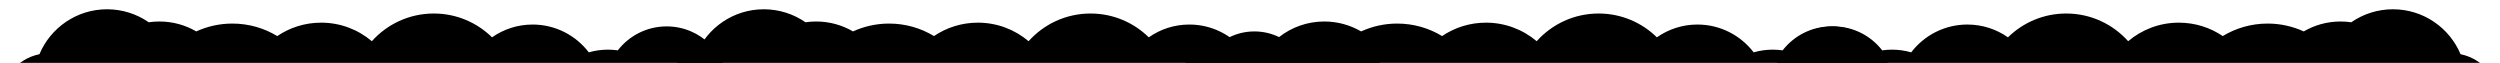
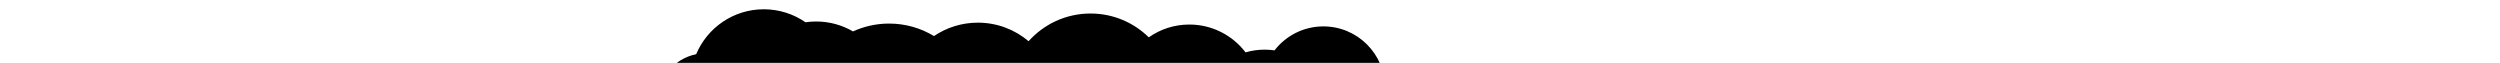
<svg xmlns="http://www.w3.org/2000/svg" width="7956" height="200" viewBox="0 0 7956 200" fill="none">
  <g clip-path="url(#clip0)">
-     <path fill-rule="evenodd" clip-rule="evenodd" d="M624.606 99.982C659.578 83.943 698.493 75 739.5 75C791.776 75 840.651 89.534 882.291 114.773C922.18 87.829 970.265 72.097 1022.02 72.097C1083.52 72.097 1139.83 94.306 1183.37 131.141C1231.8 77.044 1302.18 43 1380.5 43C1452.69 43 1518.12 71.918 1565.85 118.802C1602.39 93.146 1646.91 78.087 1694.96 78.087C1767.9 78.087 1832.73 112.803 1873.84 166.614C1893.08 161.007 1913.44 158 1934.5 158C1945.22 158 1955.75 158.779 1966.05 160.283C2002 113.875 2058.26 84 2121.5 84C2230.02 84 2318 171.976 2318 280.5C2318 387.766 2232.05 474.958 2125.27 476.965C2088.72 544.854 2017 591 1934.5 591C1868.64 591 1809.65 561.595 1769.95 515.198C1746.49 523.489 1721.25 528 1694.96 528C1649.2 528 1606.63 514.339 1571.12 490.874C1523 540.883 1455.38 572 1380.5 572C1322.82 572 1269.46 553.538 1225.99 522.201C1204.96 530.445 1182.06 534.97 1158.11 534.97C1156.44 534.97 1154.78 534.948 1153.12 534.905C1115.01 558.427 1070.1 572 1022.03 572C987.863 572 955.301 565.147 925.64 552.74C876.614 597.613 811.261 625 739.5 625C657.954 625 584.683 589.635 534.24 533.433C525.404 534.448 516.418 534.97 507.309 534.97C458.041 534.97 412.34 519.698 374.682 493.628C363.581 495.25 352.226 496.089 340.675 496.089C299.88 496.089 261.531 485.618 228.169 467.217C206.889 477.953 182.839 484 157.377 484C70.46 484 -0 413.54 -0 326.623C-0 250.621 53.874 187.202 125.518 172.473C160.819 88.487 243.86 29.512 340.675 29.512C389.943 29.512 435.644 44.785 473.302 70.855C484.403 69.233 495.758 68.394 507.309 68.394C550.071 68.394 590.145 79.899 624.606 99.982Z" fill="black" />
-   </g>
+     </g>
  <g clip-path="url(#clip1)">
    <path fill-rule="evenodd" clip-rule="evenodd" d="M2714.61 99.982C2749.58 83.943 2788.49 75 2829.5 75C2881.78 75 2930.65 89.534 2972.29 114.773C3012.18 87.829 3060.27 72.097 3112.02 72.097C3173.52 72.097 3229.83 94.306 3273.37 131.141C3321.8 77.044 3392.18 43 3470.5 43C3542.69 43 3608.12 71.918 3655.85 118.802C3692.39 93.146 3736.91 78.087 3784.96 78.087C3857.9 78.087 3922.73 112.803 3963.84 166.614C3983.08 161.007 4003.44 158 4024.5 158C4035.22 158 4045.75 158.779 4056.05 160.283C4092 113.875 4148.26 84 4211.5 84C4320.02 84 4408 171.976 4408 280.5C4408 387.766 4322.05 474.958 4215.27 476.965C4178.72 544.854 4107 591 4024.5 591C3958.64 591 3899.65 561.595 3859.95 515.198C3836.49 523.489 3811.25 528 3784.96 528C3739.2 528 3696.63 514.339 3661.12 490.874C3613 540.883 3545.38 572 3470.5 572C3412.82 572 3359.46 553.538 3315.99 522.201C3294.96 530.445 3272.06 534.97 3248.11 534.97C3246.44 534.97 3244.78 534.948 3243.12 534.905C3205.01 558.427 3160.1 572 3112.03 572C3077.86 572 3045.3 565.147 3015.64 552.74C2966.61 597.613 2901.26 625 2829.5 625C2747.95 625 2674.68 589.635 2624.24 533.433C2615.4 534.448 2606.42 534.97 2597.31 534.97C2548.04 534.97 2502.34 519.698 2464.68 493.628C2453.58 495.25 2442.23 496.089 2430.67 496.089C2389.88 496.089 2351.53 485.618 2318.17 467.217C2296.89 477.953 2272.84 484 2247.38 484C2160.46 484 2090 413.54 2090 326.623C2090 250.621 2143.87 187.202 2215.52 172.473C2250.82 88.487 2333.86 29.512 2430.67 29.512C2479.94 29.512 2525.64 44.785 2563.3 70.855C2574.4 69.233 2585.76 68.394 2597.31 68.394C2640.07 68.394 2680.15 79.899 2714.61 99.982Z" fill="black" />
  </g>
  <g clip-path="url(#clip2)">
-     <path fill-rule="evenodd" clip-rule="evenodd" d="M4331.61 99.982C4366.58 83.943 4405.49 75 4446.5 75C4498.78 75 4547.65 89.534 4589.29 114.773C4629.18 87.829 4677.27 72.097 4729.02 72.097C4790.52 72.097 4846.83 94.306 4890.37 131.141C4938.8 77.044 5009.18 43 5087.5 43C5159.69 43 5225.12 71.918 5272.85 118.802C5309.39 93.146 5353.91 78.087 5401.96 78.087C5474.9 78.087 5539.73 112.803 5580.84 166.614C5600.08 161.007 5620.44 158 5641.5 158C5652.22 158 5662.75 158.779 5673.05 160.283C5709 113.875 5765.26 84 5828.5 84C5937.02 84 6025 171.976 6025 280.5C6025 387.766 5939.05 474.958 5832.27 476.965C5795.72 544.854 5724 591 5641.5 591C5575.64 591 5516.65 561.595 5476.95 515.198C5453.49 523.489 5428.25 528 5401.96 528C5356.2 528 5313.63 514.339 5278.12 490.874C5230 540.883 5162.38 572 5087.5 572C5029.82 572 4976.46 553.538 4932.99 522.201C4911.96 530.445 4889.06 534.97 4865.11 534.97C4863.44 534.97 4861.78 534.948 4860.12 534.905C4822.01 558.427 4777.1 572 4729.03 572C4694.86 572 4662.3 565.147 4632.64 552.74C4583.61 597.613 4518.26 625 4446.5 625C4364.95 625 4291.68 589.635 4241.24 533.433C4232.4 534.448 4223.42 534.97 4214.31 534.97C4143.75 534.97 4080.5 503.644 4037.73 454.141C4023.12 457.964 4007.8 460 3992 460C3978.97 460 3966.27 458.616 3954.03 455.987C3928.59 473.649 3897.69 484 3864.38 484C3777.46 484 3707 413.54 3707 326.623C3707 244.702 3769.59 177.401 3849.56 169.934C3882.48 127.391 3934.04 100 3992 100C4020.14 100 4046.78 106.459 4070.5 117.975C4110.13 86.913 4160.06 68.394 4214.31 68.394C4257.07 68.394 4297.15 79.899 4331.61 99.982Z" fill="black" />
+     <path fill-rule="evenodd" clip-rule="evenodd" d="M4331.61 99.982C4366.58 83.943 4405.49 75 4446.5 75C4498.78 75 4547.65 89.534 4589.29 114.773C4629.18 87.829 4677.27 72.097 4729.02 72.097C4790.52 72.097 4846.83 94.306 4890.37 131.141C4938.8 77.044 5009.18 43 5087.5 43C5159.69 43 5225.12 71.918 5272.85 118.802C5309.39 93.146 5353.91 78.087 5401.96 78.087C5474.9 78.087 5539.73 112.803 5580.84 166.614C5600.08 161.007 5620.44 158 5641.5 158C5652.22 158 5662.75 158.779 5673.05 160.283C5709 113.875 5765.26 84 5828.5 84C5937.02 84 6025 171.976 6025 280.5C6025 387.766 5939.05 474.958 5832.27 476.965C5795.72 544.854 5724 591 5641.5 591C5575.64 591 5516.65 561.595 5476.95 515.198C5453.49 523.489 5428.25 528 5401.96 528C5356.2 528 5313.63 514.339 5278.12 490.874C5230 540.883 5162.38 572 5087.5 572C5029.82 572 4976.46 553.538 4932.99 522.201C4911.96 530.445 4889.06 534.97 4865.11 534.97C4822.01 558.427 4777.1 572 4729.03 572C4694.86 572 4662.3 565.147 4632.64 552.74C4583.61 597.613 4518.26 625 4446.5 625C4364.95 625 4291.68 589.635 4241.24 533.433C4232.4 534.448 4223.42 534.97 4214.31 534.97C4143.75 534.97 4080.5 503.644 4037.73 454.141C4023.12 457.964 4007.8 460 3992 460C3978.97 460 3966.27 458.616 3954.03 455.987C3928.59 473.649 3897.69 484 3864.38 484C3777.46 484 3707 413.54 3707 326.623C3707 244.702 3769.59 177.401 3849.56 169.934C3882.48 127.391 3934.04 100 3992 100C4020.14 100 4046.78 106.459 4070.5 117.975C4110.13 86.913 4160.06 68.394 4214.31 68.394C4257.07 68.394 4297.15 79.899 4331.61 99.982Z" fill="black" />
  </g>
  <g clip-path="url(#clip3)">
-     <path fill-rule="evenodd" clip-rule="evenodd" d="M7331.39 99.982C7296.42 83.943 7257.51 75 7216.5 75C7164.22 75 7115.35 89.534 7073.71 114.773C7033.82 87.829 6985.73 72.097 6933.98 72.097C6872.48 72.097 6816.17 94.306 6772.63 131.141C6724.2 77.044 6653.82 43 6575.5 43C6503.31 43 6437.88 71.918 6390.15 118.802C6353.61 93.146 6309.09 78.087 6261.04 78.087C6188.1 78.087 6123.27 112.803 6082.16 166.614C6062.92 161.007 6042.56 158 6021.5 158C6010.78 158 6000.25 158.779 5989.95 160.283C5954 113.875 5897.74 84 5834.5 84C5725.98 84 5638 171.976 5638 280.5C5638 387.766 5723.95 474.958 5830.73 476.965C5867.28 544.854 5939 591 6021.5 591C6087.36 591 6146.35 561.595 6186.05 515.198C6209.51 523.489 6234.75 528 6261.04 528C6306.8 528 6349.37 514.339 6384.88 490.874C6433 540.883 6500.62 572 6575.5 572C6633.18 572 6686.54 553.538 6730.01 522.201C6751.04 530.445 6773.94 534.97 6797.89 534.97C6799.56 534.97 6801.22 534.948 6802.88 534.905C6840.99 558.427 6885.9 572 6933.97 572C6968.14 572 7000.7 565.147 7030.36 552.74C7079.39 597.613 7144.74 625 7216.5 625C7298.05 625 7371.32 589.635 7421.76 533.433C7430.6 534.448 7439.58 534.97 7448.69 534.97C7497.96 534.97 7543.66 519.698 7581.32 493.628C7592.42 495.25 7603.77 496.089 7615.33 496.089C7656.12 496.089 7694.47 485.618 7727.83 467.217C7749.11 477.953 7773.16 484 7798.62 484C7885.54 484 7956 413.54 7956 326.623C7956 250.621 7902.13 187.202 7830.48 172.473C7795.18 88.487 7712.14 29.512 7615.33 29.512C7566.06 29.512 7520.36 44.785 7482.7 70.855C7471.6 69.233 7460.24 68.394 7448.69 68.394C7405.93 68.394 7365.85 79.899 7331.39 99.982Z" fill="black" />
-   </g>
+     </g>
  <defs>
    <clipPath id="clip0">
      <rect width="2318" height="200" fill="white" transform="matrix(1 0 0 -1 0 200)" />
    </clipPath>
    <clipPath id="clip1">
      <rect width="2318" height="200" fill="white" transform="matrix(1 0 0 -1 2090 200)" />
    </clipPath>
    <clipPath id="clip2">
-       <rect width="2318" height="200" fill="white" transform="matrix(1 0 0 -1 3707 200)" />
-     </clipPath>
+       </clipPath>
    <clipPath id="clip3">
-       <rect width="2318" height="200" fill="white" transform="translate(7956 200) rotate(-180)" />
-     </clipPath>
+       </clipPath>
  </defs>
</svg>